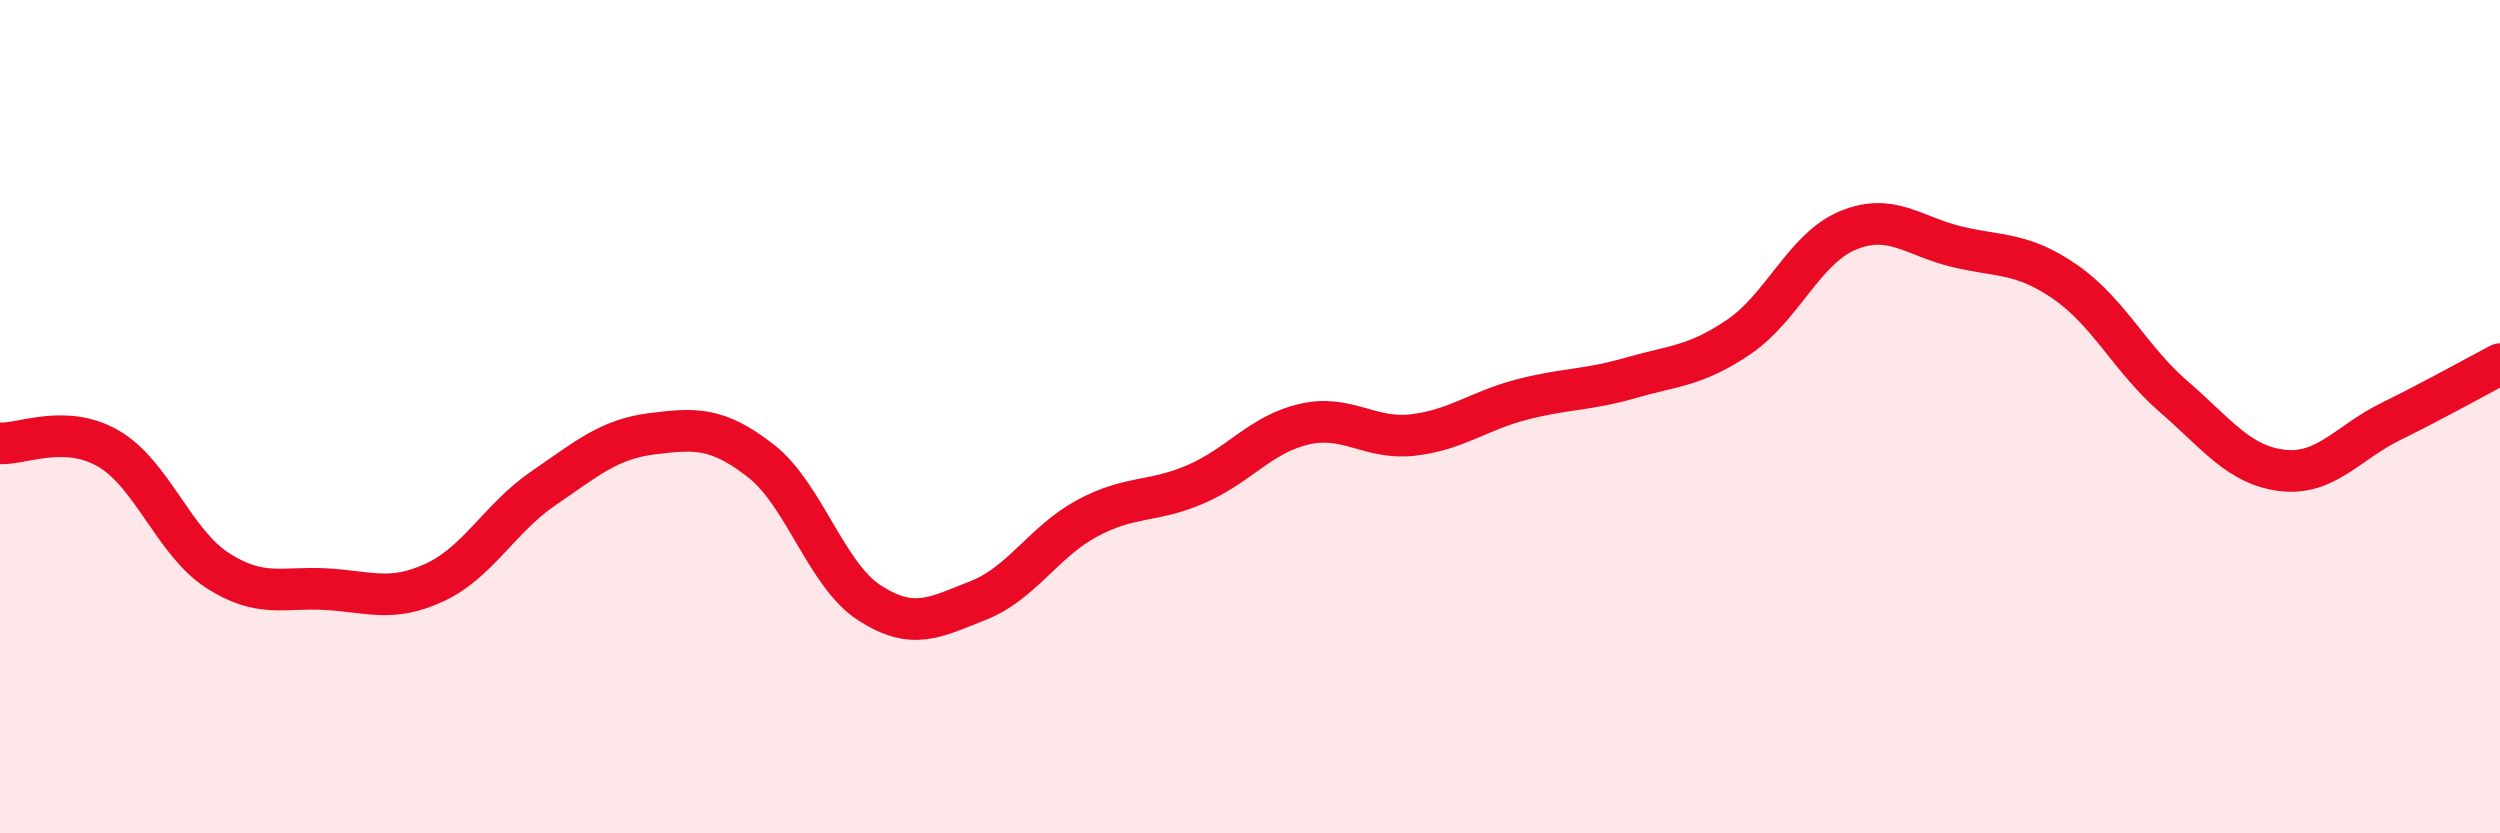
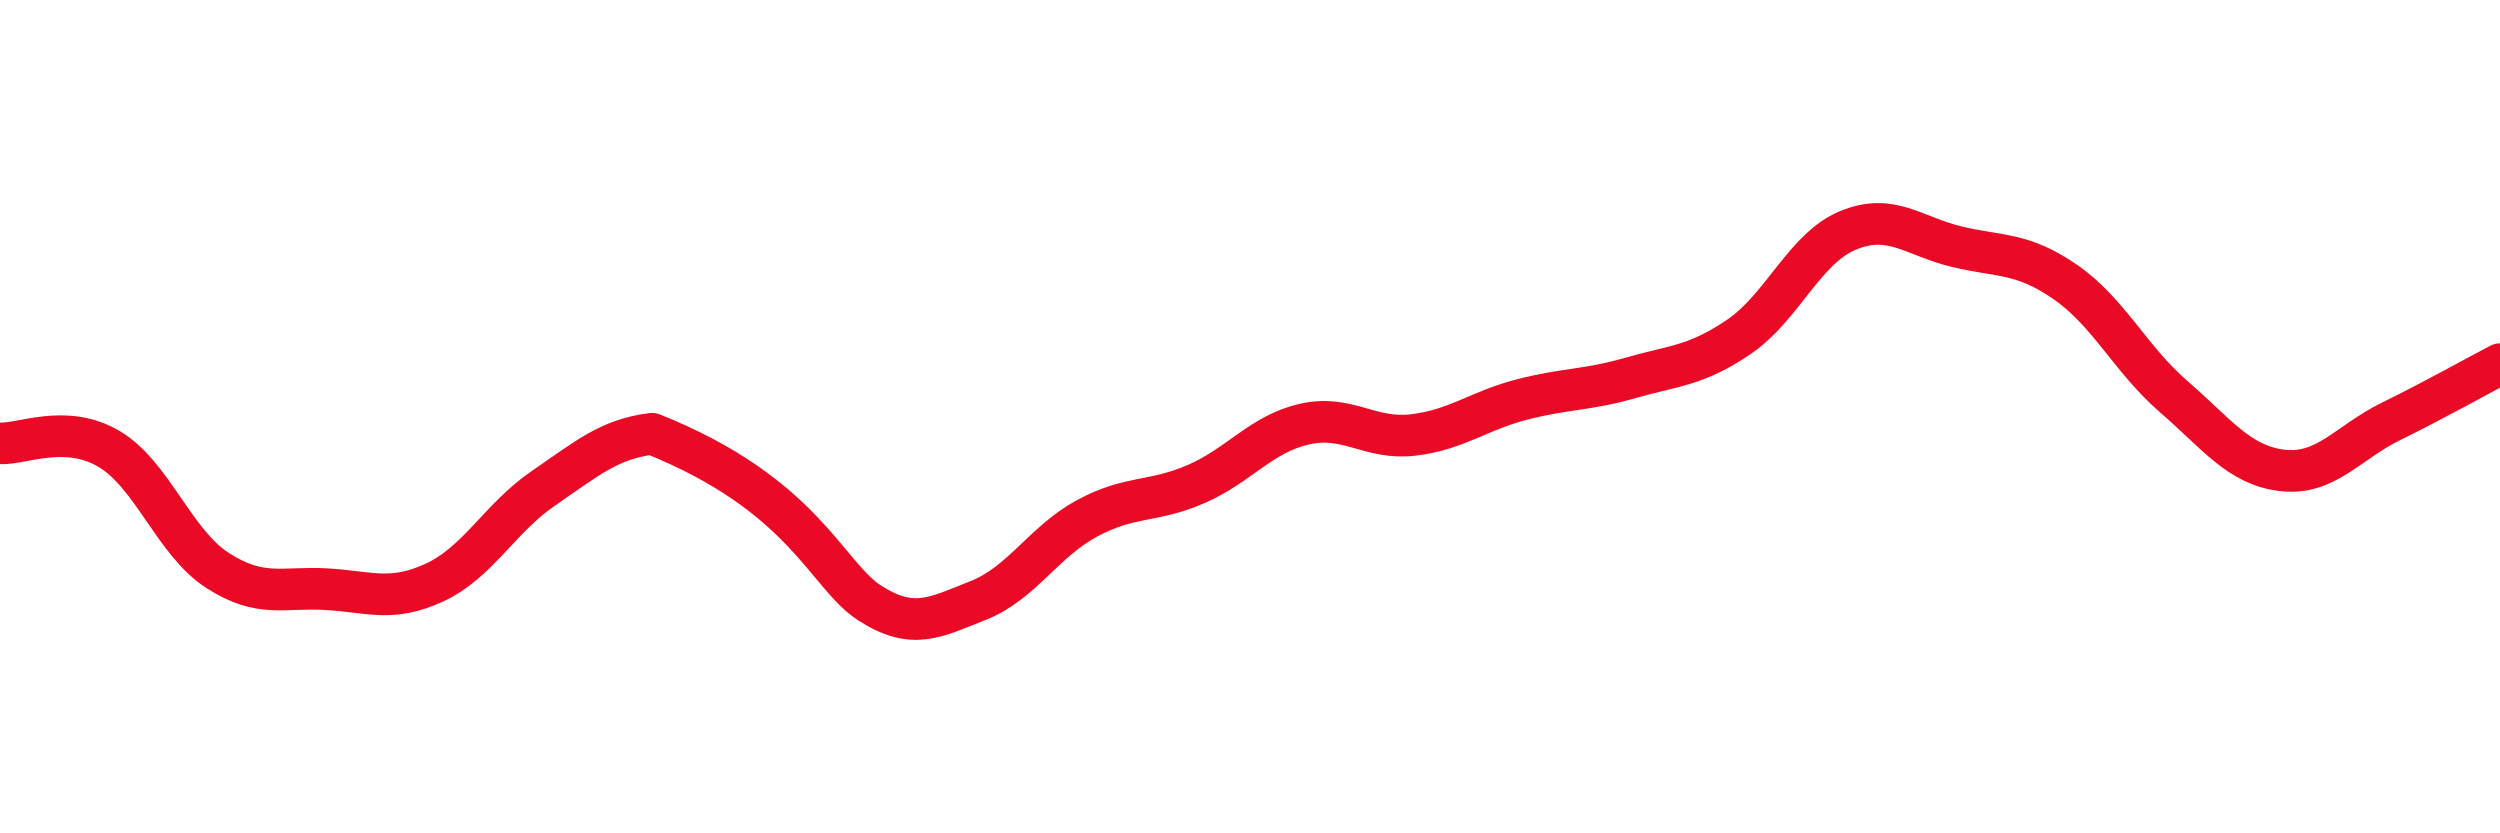
<svg xmlns="http://www.w3.org/2000/svg" width="60" height="20" viewBox="0 0 60 20">
-   <path d="M 0,10.64 C 0.52,10.67 1.57,10.16 2.61,10.77 C 3.65,11.38 4.18,13.02 5.22,13.69 C 6.26,14.36 6.79,14.08 7.83,14.14 C 8.87,14.2 9.39,14.46 10.43,13.98 C 11.47,13.5 12,12.43 13.04,11.72 C 14.08,11.01 14.61,10.54 15.65,10.41 C 16.69,10.28 17.22,10.25 18.26,11.06 C 19.3,11.87 19.83,13.8 20.87,14.47 C 21.91,15.14 22.44,14.82 23.48,14.41 C 24.52,14 25.05,13 26.09,12.44 C 27.13,11.88 27.66,12.07 28.7,11.62 C 29.74,11.17 30.26,10.42 31.3,10.18 C 32.34,9.94 32.87,10.56 33.91,10.44 C 34.95,10.32 35.48,9.86 36.52,9.59 C 37.56,9.32 38.09,9.37 39.13,9.07 C 40.17,8.77 40.7,8.79 41.74,8.08 C 42.78,7.37 43.31,5.96 44.35,5.53 C 45.39,5.1 45.92,5.67 46.96,5.92 C 48,6.17 48.53,6.05 49.57,6.77 C 50.61,7.49 51.13,8.62 52.17,9.52 C 53.21,10.42 53.74,11.17 54.78,11.29 C 55.82,11.41 56.35,10.62 57.39,10.11 C 58.43,9.6 59.48,9.01 60,8.74L60 20L0 20Z" fill="#EB0A25" opacity="0.1" stroke-linecap="round" stroke-linejoin="round" />
-   <path d="M 0,10.64 C 0.52,10.67 1.57,10.16 2.61,10.77 C 3.65,11.38 4.18,13.02 5.22,13.69 C 6.26,14.36 6.79,14.08 7.83,14.14 C 8.87,14.2 9.39,14.46 10.43,13.98 C 11.47,13.5 12,12.43 13.04,11.72 C 14.08,11.01 14.61,10.54 15.65,10.41 C 16.69,10.28 17.22,10.25 18.26,11.06 C 19.3,11.87 19.83,13.8 20.87,14.47 C 21.91,15.14 22.44,14.82 23.48,14.41 C 24.52,14 25.05,13 26.09,12.44 C 27.13,11.88 27.66,12.07 28.7,11.62 C 29.74,11.17 30.26,10.42 31.3,10.18 C 32.34,9.94 32.87,10.56 33.91,10.44 C 34.95,10.32 35.48,9.86 36.52,9.59 C 37.56,9.32 38.09,9.37 39.13,9.07 C 40.17,8.77 40.7,8.79 41.74,8.08 C 42.78,7.37 43.31,5.96 44.35,5.53 C 45.39,5.1 45.92,5.67 46.96,5.92 C 48,6.17 48.53,6.05 49.57,6.77 C 50.61,7.49 51.13,8.62 52.17,9.52 C 53.21,10.42 53.74,11.17 54.78,11.29 C 55.82,11.41 56.35,10.62 57.39,10.11 C 58.43,9.6 59.48,9.01 60,8.74" stroke="#EB0A25" stroke-width="1" fill="none" stroke-linecap="round" stroke-linejoin="round" />
+   <path d="M 0,10.64 C 0.52,10.67 1.57,10.16 2.61,10.77 C 3.65,11.38 4.18,13.02 5.22,13.69 C 6.26,14.36 6.79,14.08 7.83,14.14 C 8.87,14.2 9.39,14.46 10.43,13.98 C 11.47,13.5 12,12.43 13.04,11.72 C 14.08,11.01 14.61,10.54 15.65,10.41 C 19.3,11.87 19.83,13.8 20.87,14.47 C 21.91,15.14 22.44,14.82 23.48,14.41 C 24.52,14 25.05,13 26.09,12.44 C 27.13,11.88 27.66,12.07 28.7,11.62 C 29.74,11.17 30.26,10.42 31.3,10.18 C 32.34,9.94 32.87,10.56 33.91,10.44 C 34.95,10.32 35.48,9.86 36.52,9.59 C 37.56,9.32 38.09,9.37 39.13,9.07 C 40.17,8.77 40.7,8.79 41.74,8.08 C 42.78,7.37 43.31,5.96 44.35,5.53 C 45.39,5.1 45.92,5.67 46.96,5.92 C 48,6.17 48.53,6.05 49.57,6.77 C 50.61,7.49 51.13,8.62 52.17,9.52 C 53.21,10.42 53.74,11.17 54.78,11.29 C 55.82,11.41 56.35,10.62 57.39,10.11 C 58.43,9.6 59.48,9.01 60,8.74" stroke="#EB0A25" stroke-width="1" fill="none" stroke-linecap="round" stroke-linejoin="round" />
</svg>